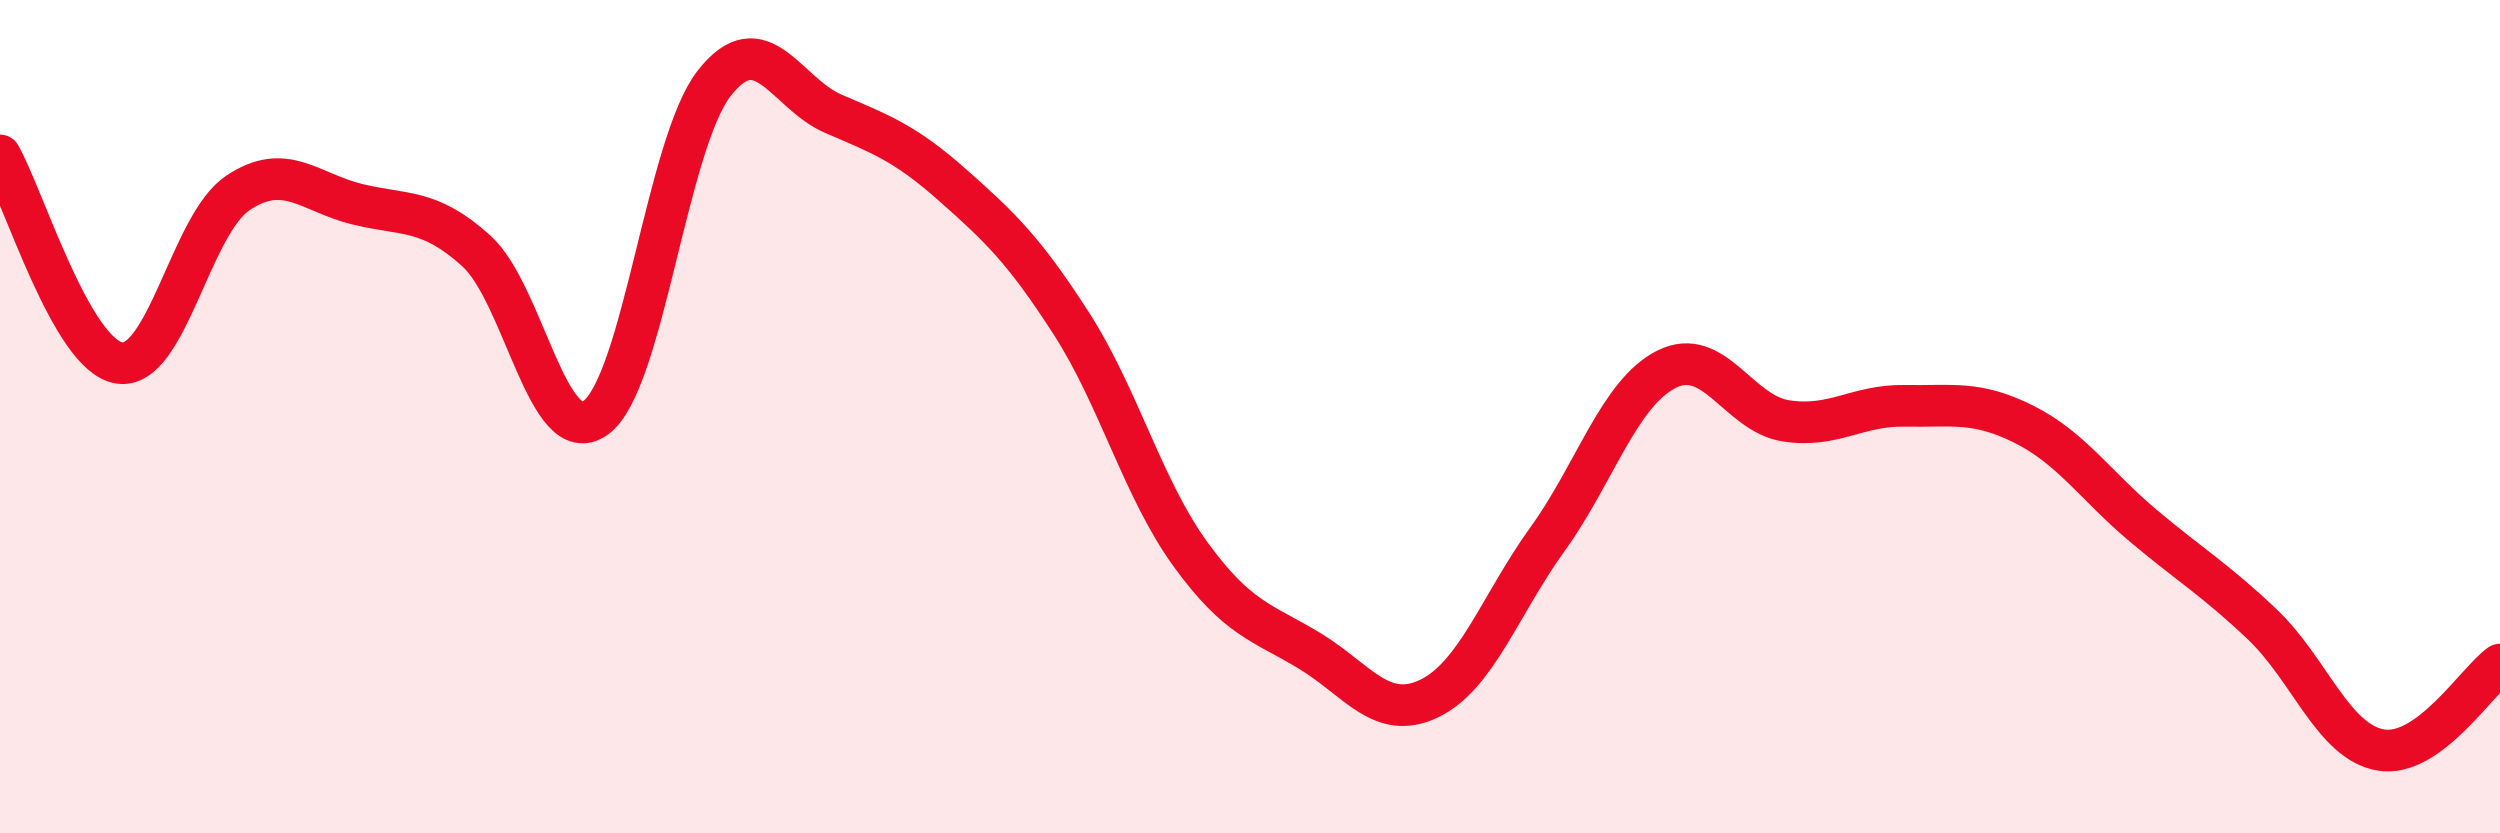
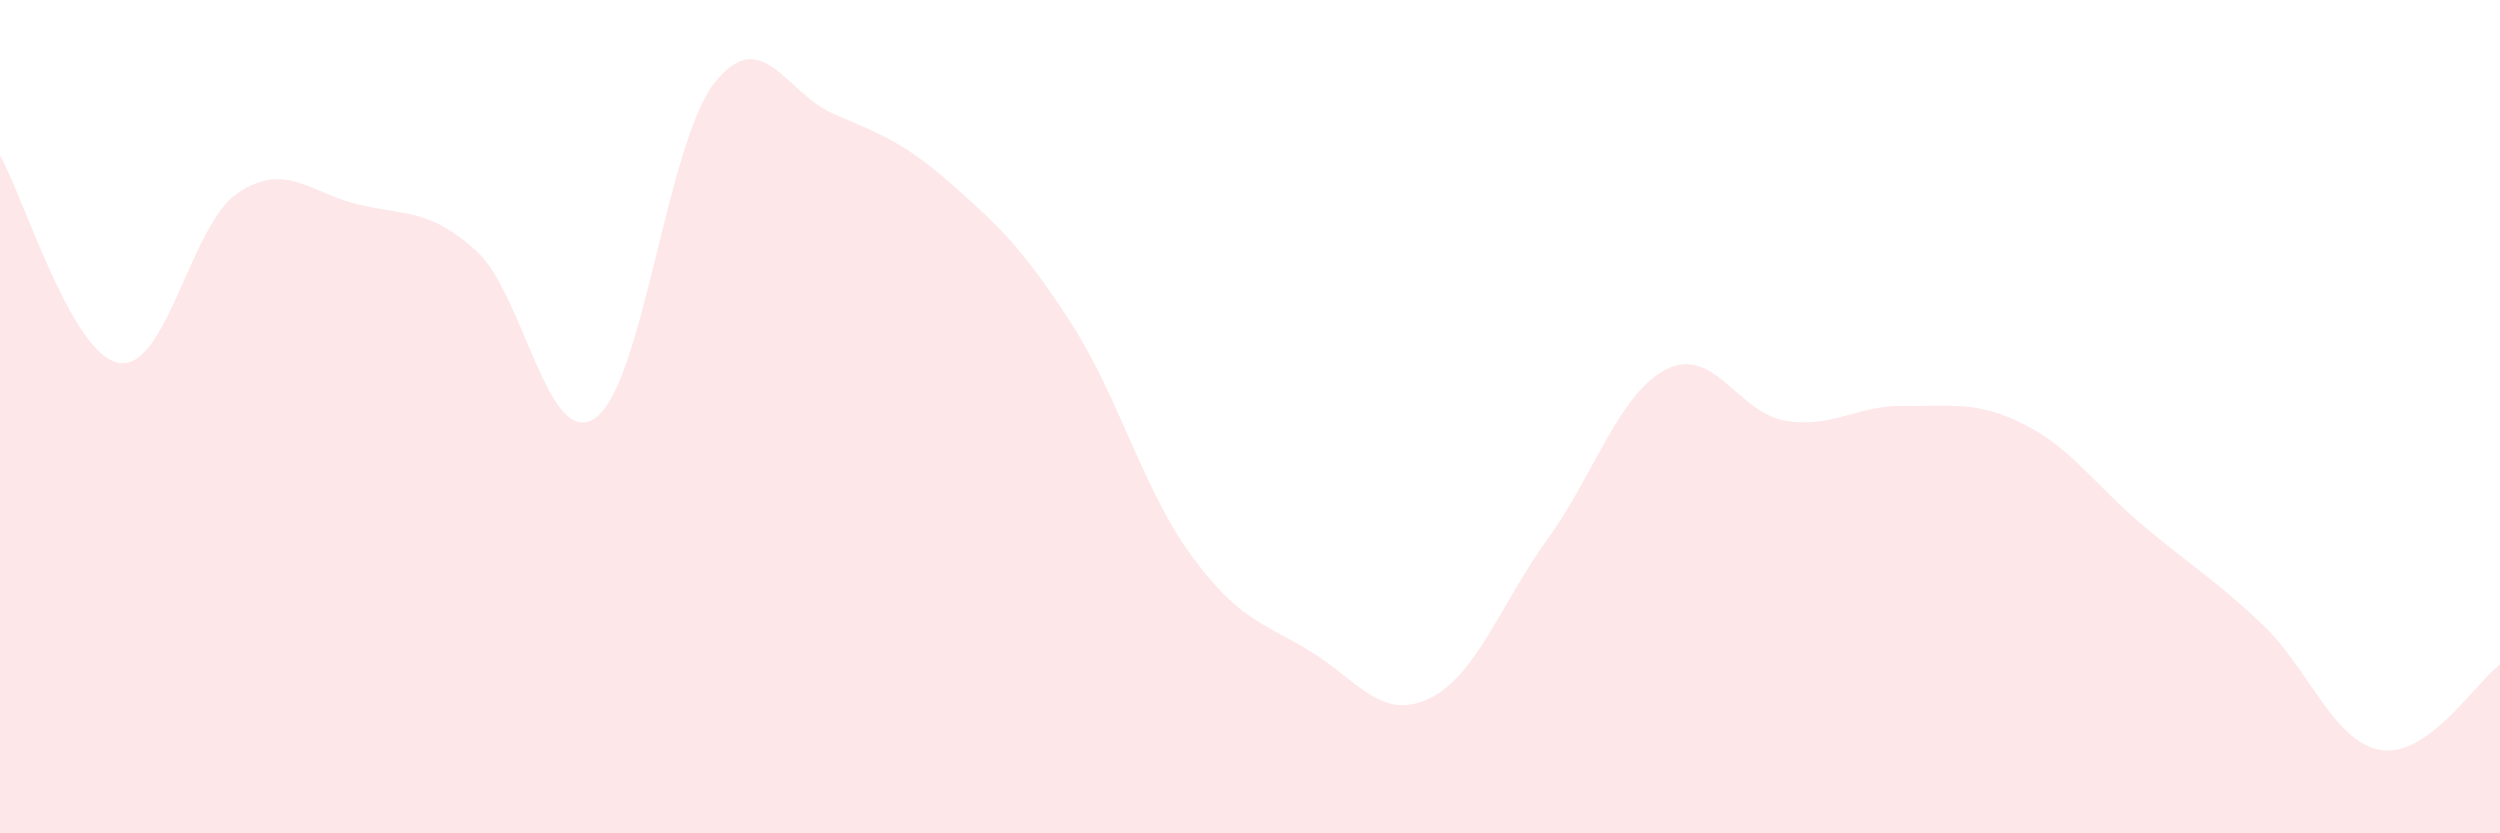
<svg xmlns="http://www.w3.org/2000/svg" width="60" height="20" viewBox="0 0 60 20">
  <path d="M 0,3.73 C 0.57,4.73 1.72,8.53 2.86,8.71 C 4,8.89 4.57,5.39 5.71,4.63 C 6.85,3.87 7.43,4.62 8.57,4.9 C 9.71,5.18 10.29,4.99 11.43,6.02 C 12.57,7.05 13.15,10.83 14.29,10.03 C 15.43,9.23 16,3.46 17.14,2 C 18.28,0.54 18.86,2.24 20,2.73 C 21.14,3.22 21.72,3.43 22.86,4.44 C 24,5.45 24.57,5.99 25.71,7.76 C 26.85,9.53 27.43,11.73 28.57,13.3 C 29.71,14.87 30.29,14.93 31.43,15.62 C 32.57,16.31 33.15,17.31 34.29,16.77 C 35.43,16.23 36,14.52 37.14,12.94 C 38.28,11.36 38.86,9.43 40,8.86 C 41.14,8.29 41.72,9.92 42.86,10.1 C 44,10.28 44.57,9.72 45.71,9.74 C 46.85,9.76 47.43,9.61 48.57,10.18 C 49.71,10.75 50.29,11.65 51.43,12.61 C 52.57,13.57 53.15,13.9 54.29,14.98 C 55.43,16.06 56,17.81 57.14,18 C 58.28,18.19 59.43,16.36 60,15.95L60 20L0 20Z" fill="#EB0A25" opacity="0.1" stroke-linecap="round" stroke-linejoin="round" />
-   <path d="M 0,3.73 C 0.57,4.73 1.72,8.53 2.86,8.71 C 4,8.89 4.57,5.39 5.71,4.63 C 6.85,3.87 7.43,4.62 8.57,4.9 C 9.71,5.18 10.29,4.99 11.43,6.02 C 12.57,7.05 13.15,10.83 14.29,10.03 C 15.43,9.23 16,3.46 17.14,2 C 18.28,0.54 18.86,2.24 20,2.73 C 21.14,3.22 21.72,3.43 22.86,4.44 C 24,5.45 24.57,5.99 25.71,7.76 C 26.85,9.53 27.43,11.73 28.57,13.3 C 29.71,14.87 30.29,14.93 31.43,15.62 C 32.57,16.31 33.15,17.31 34.29,16.77 C 35.43,16.23 36,14.52 37.14,12.94 C 38.28,11.36 38.86,9.43 40,8.86 C 41.14,8.29 41.72,9.92 42.86,10.1 C 44,10.28 44.57,9.72 45.71,9.74 C 46.85,9.76 47.43,9.61 48.57,10.18 C 49.71,10.75 50.29,11.65 51.43,12.61 C 52.57,13.57 53.15,13.9 54.29,14.98 C 55.43,16.06 56,17.81 57.14,18 C 58.28,18.19 59.43,16.36 60,15.95" stroke="#EB0A25" stroke-width="1" fill="none" stroke-linecap="round" stroke-linejoin="round" />
</svg>